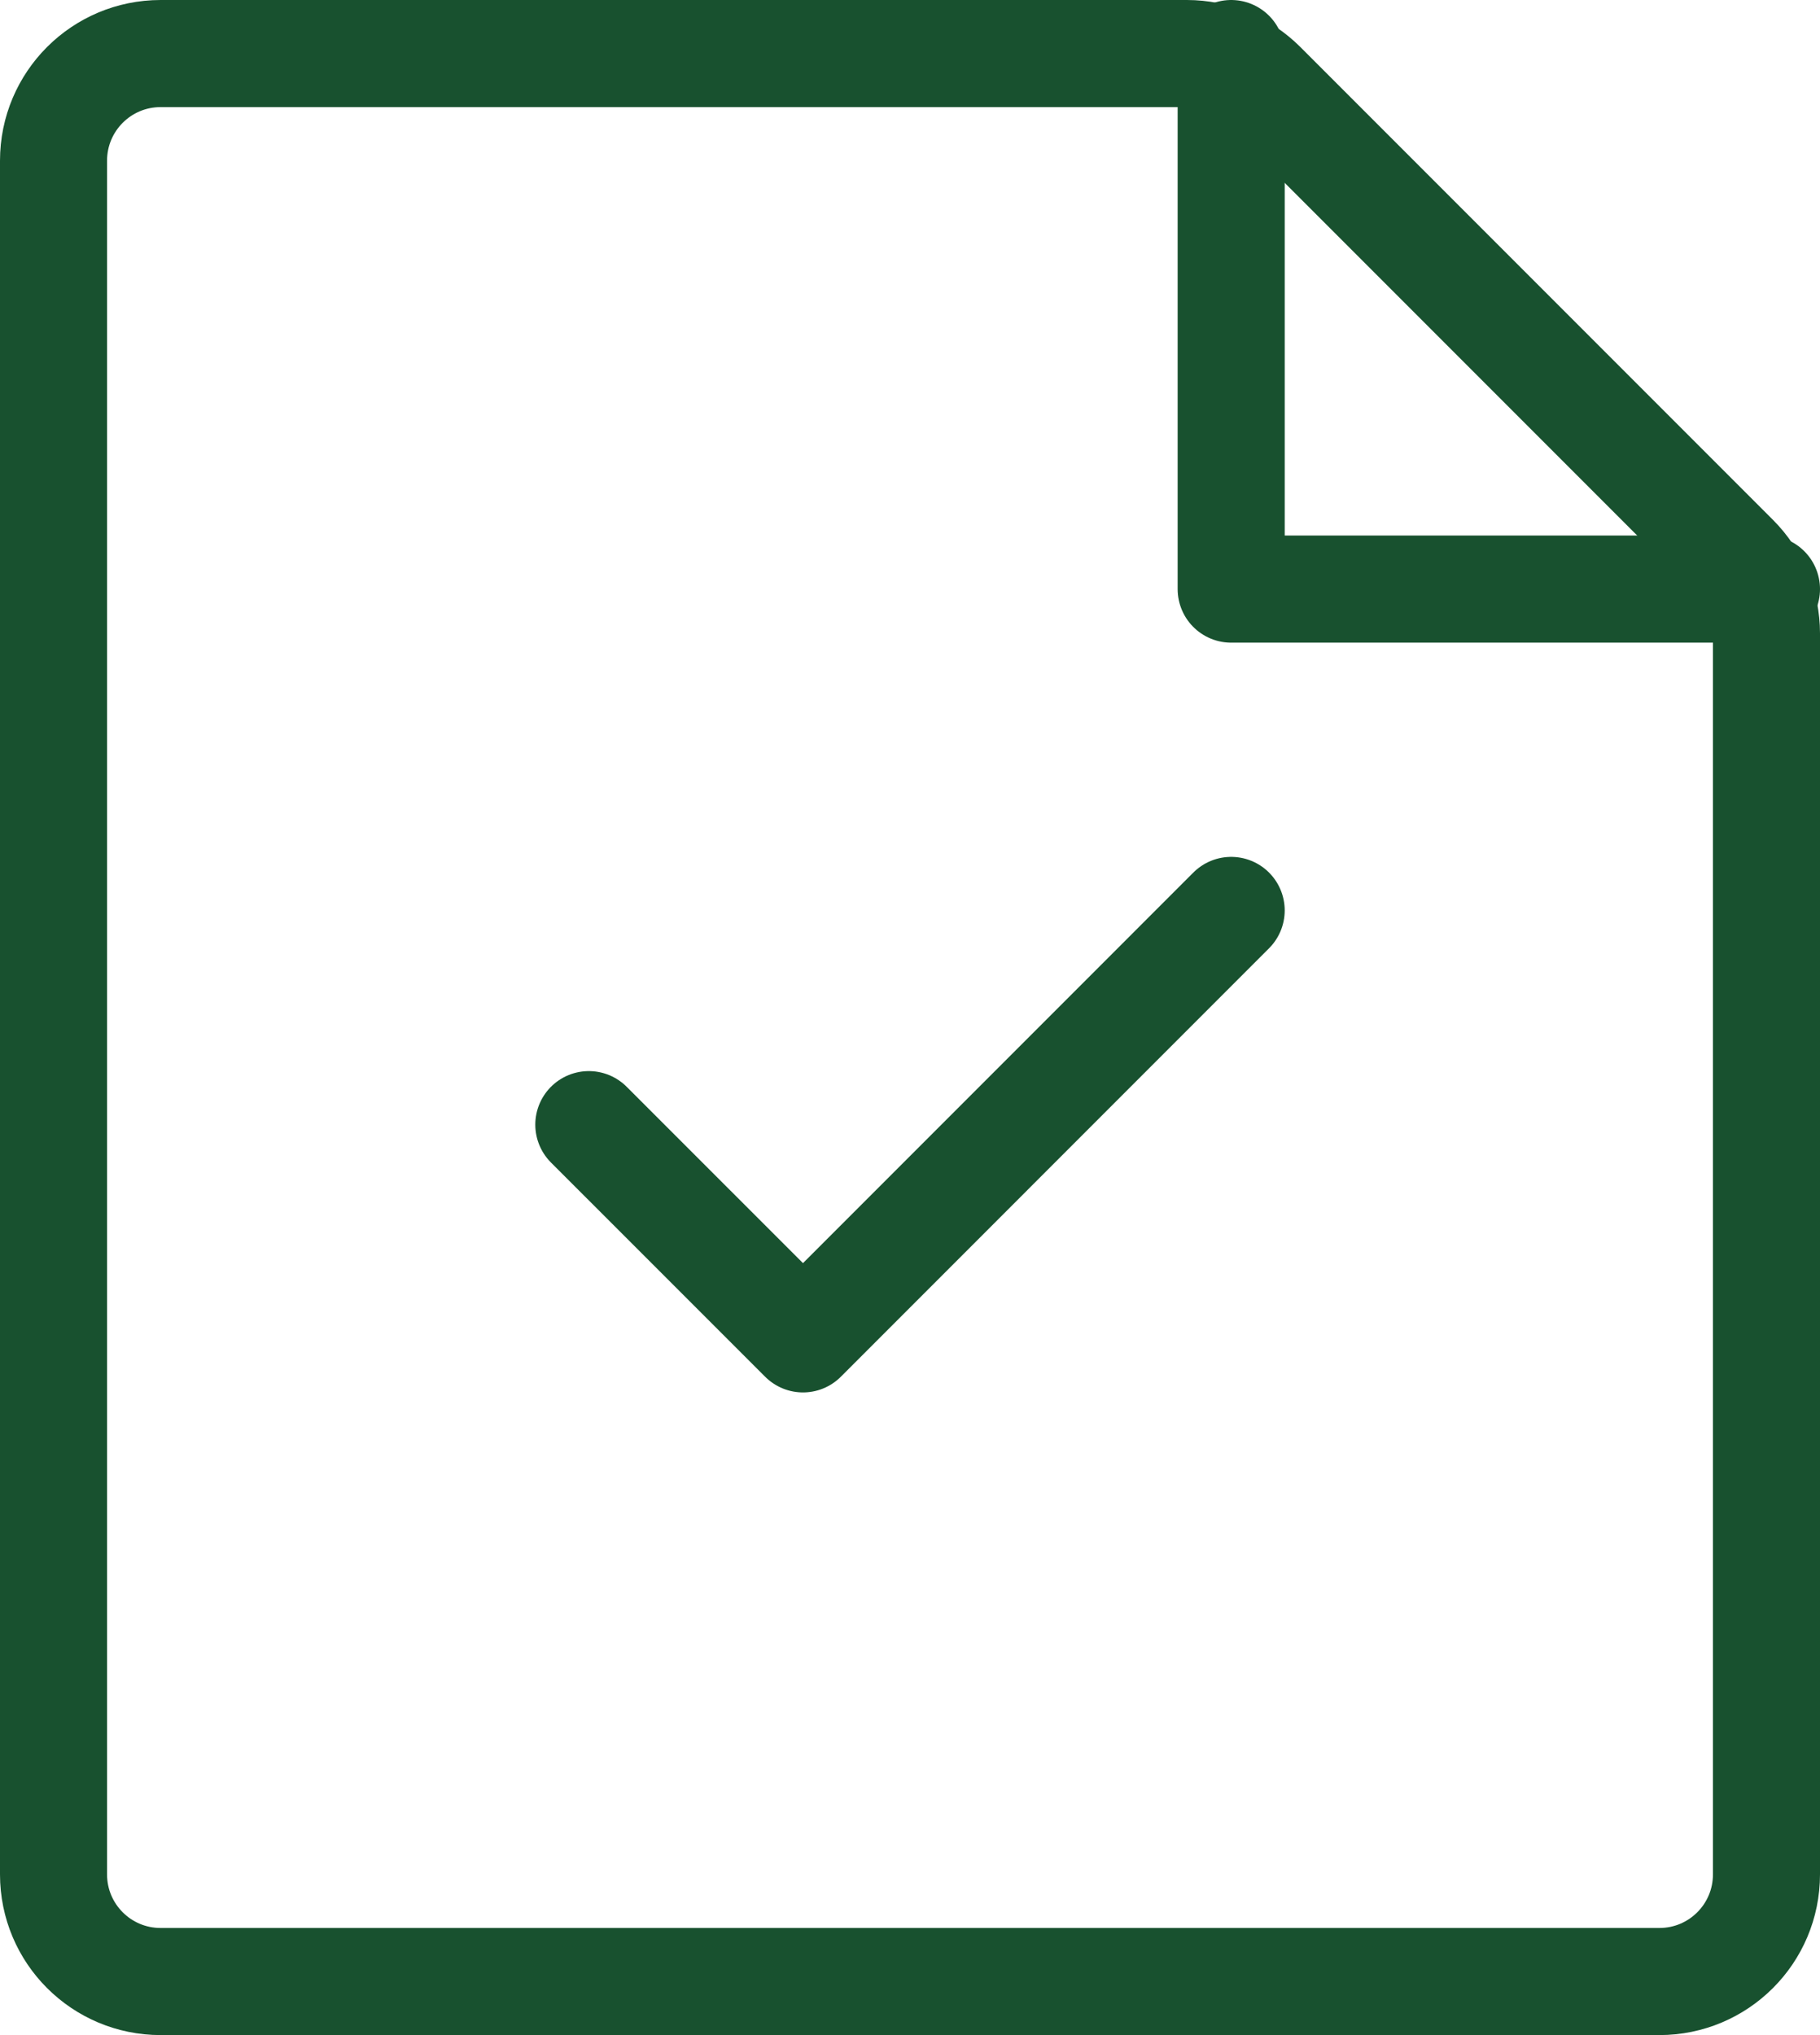
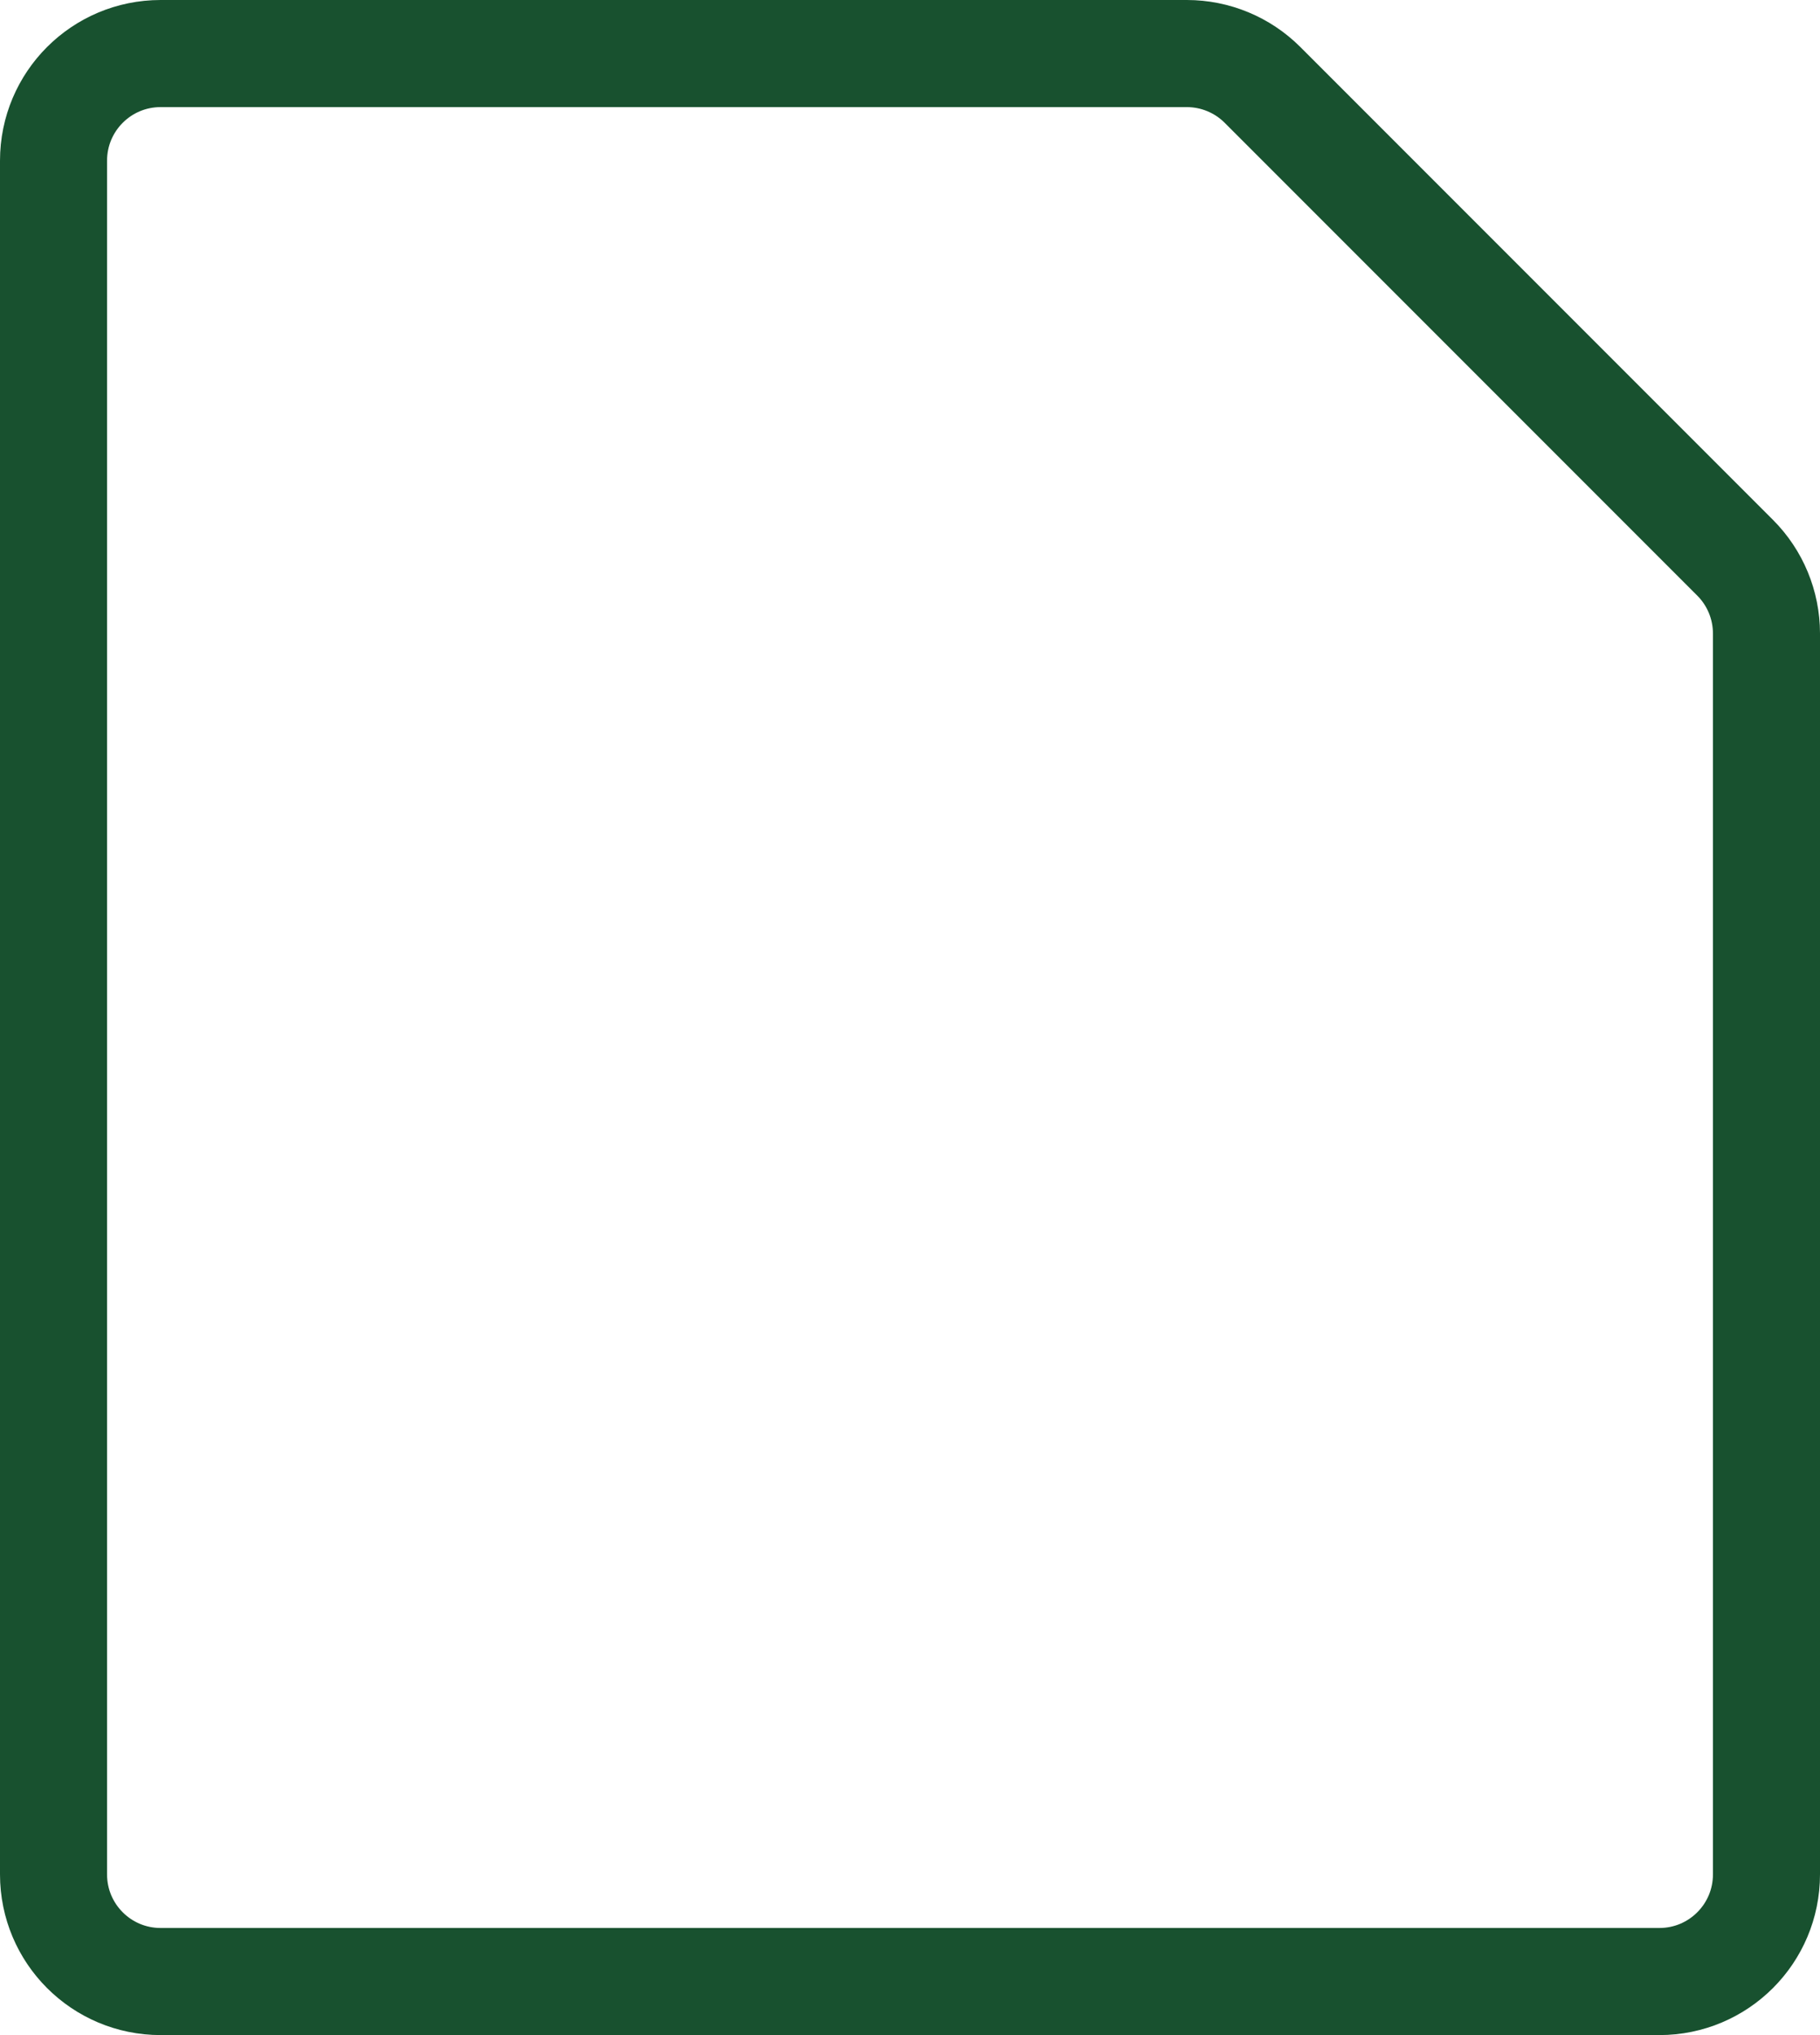
<svg xmlns="http://www.w3.org/2000/svg" width="34" height="38" viewBox="0 0 34 38" fill="none">
  <path d="M1 3C1 1.895 1.895 1 3 1H21H22.172C22.702 1 23.211 1.211 23.586 1.586L32.414 10.414C32.789 10.789 33 11.298 33 11.828V35C33 36.105 32.105 37 31 37H3C1.895 37 1 36.105 1 35V3Z" stroke="#18512F" stroke-width="2" stroke-linecap="round" />
-   <path d="M33 11H23V1" stroke="#18512F" stroke-width="2" stroke-linecap="round" stroke-linejoin="round" />
-   <path d="M11 21L15.001 25L23 17" stroke="#18512F" stroke-width="2" stroke-linecap="round" stroke-linejoin="round" />
</svg>